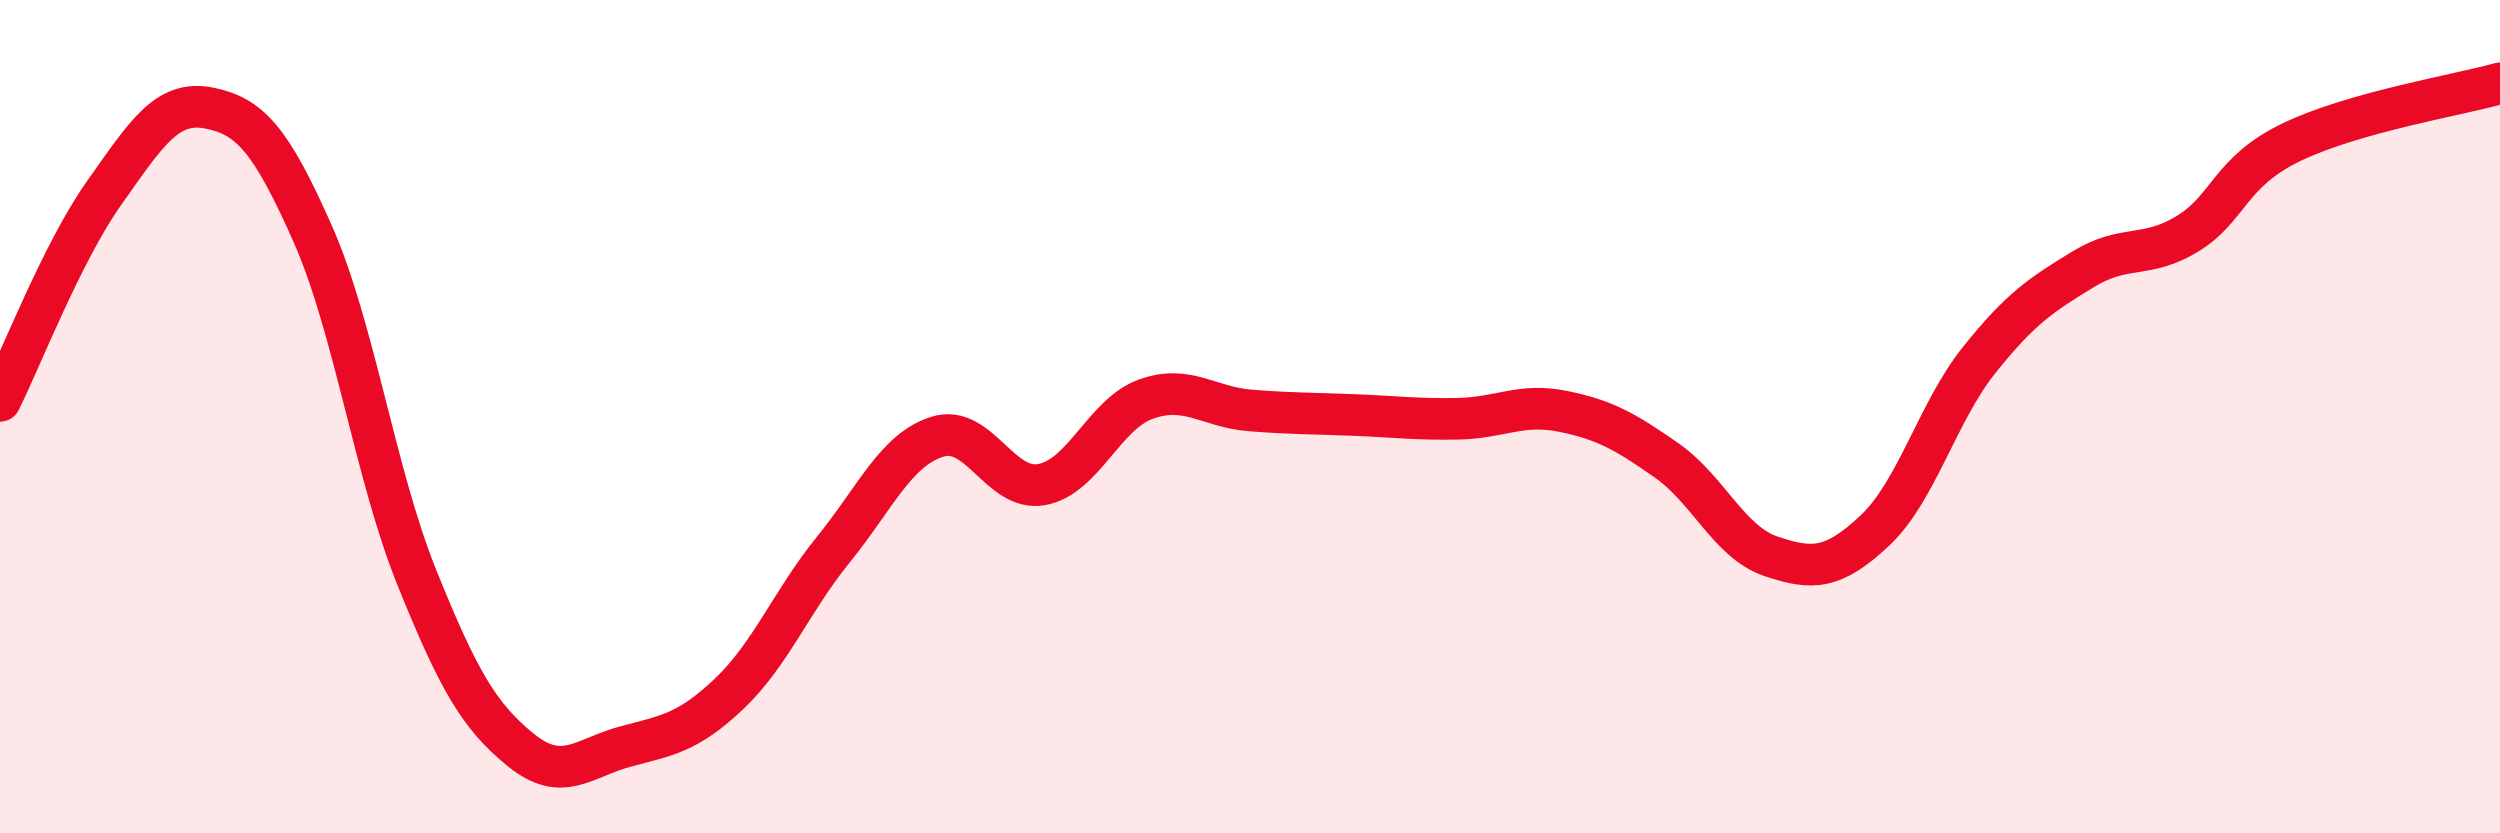
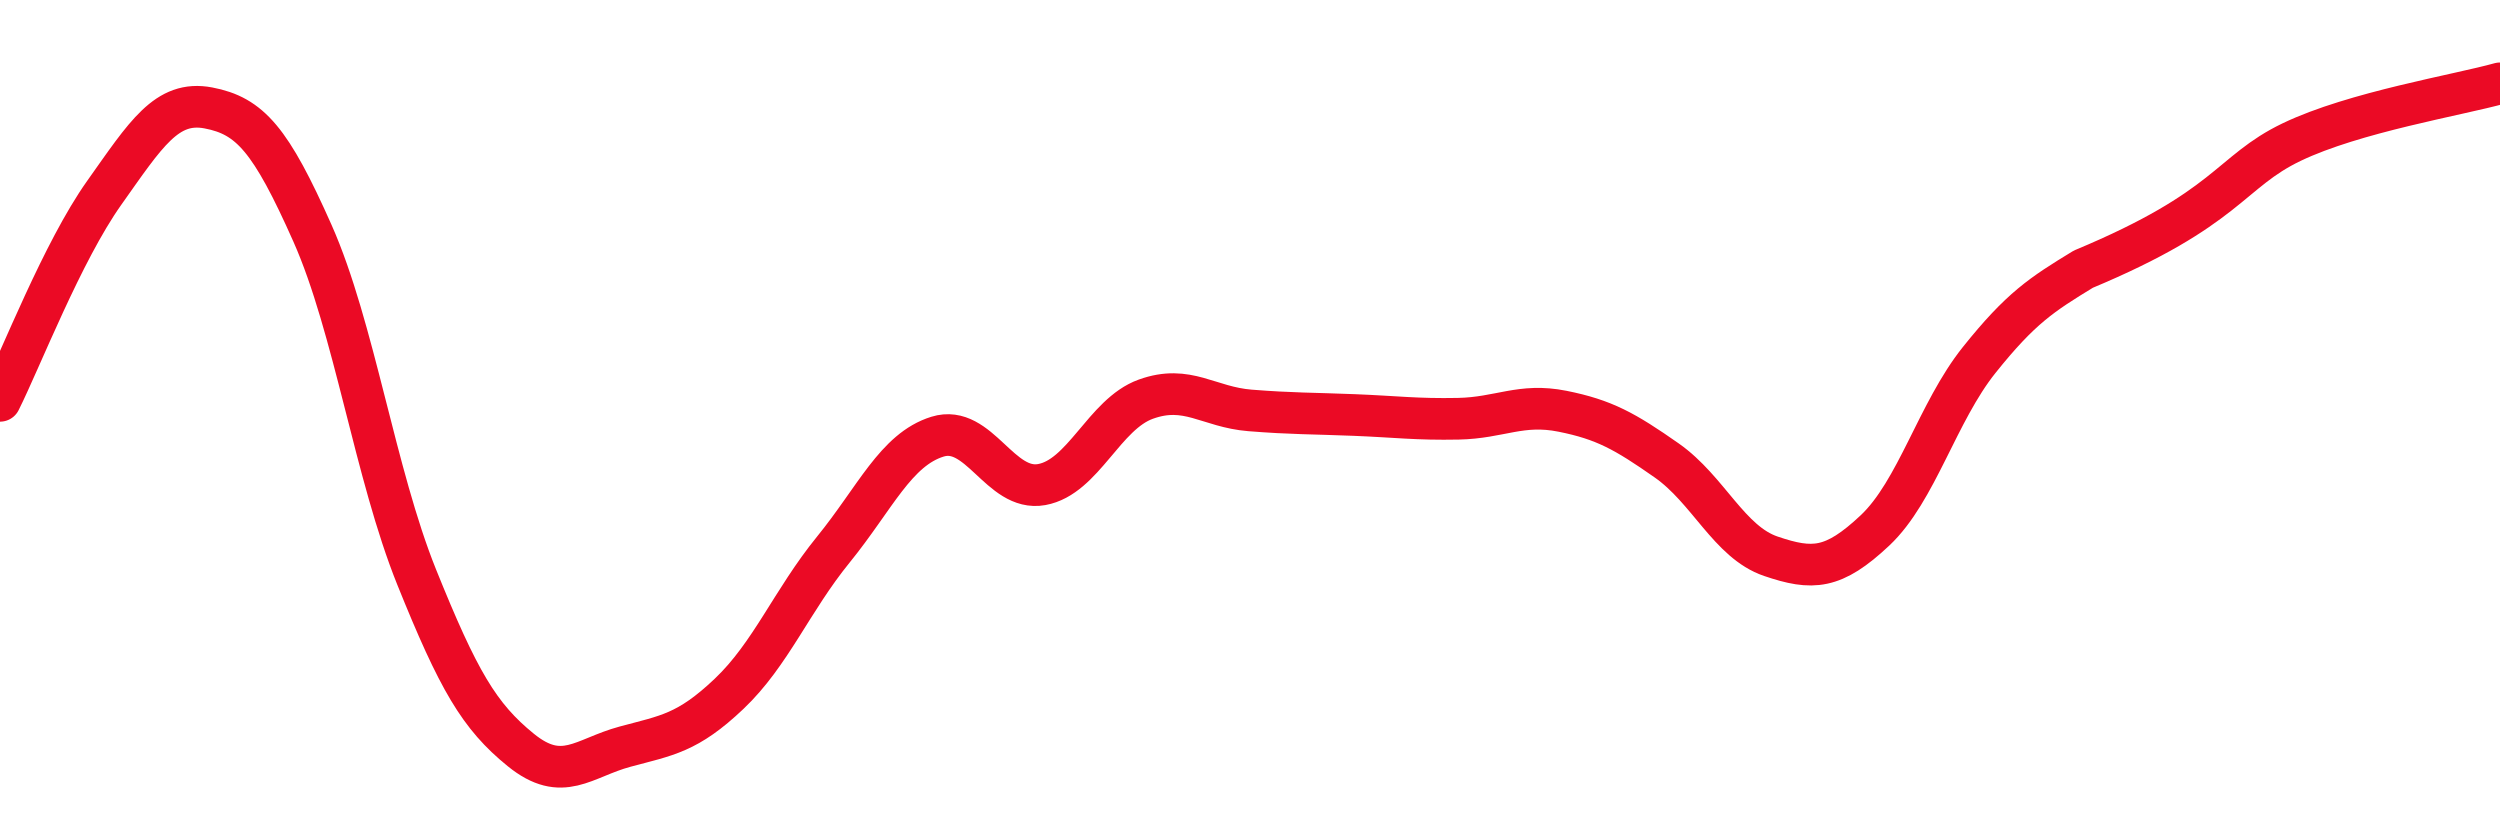
<svg xmlns="http://www.w3.org/2000/svg" width="60" height="20" viewBox="0 0 60 20">
-   <path d="M 0,9.62 C 0.5,8.62 1.5,6.04 2.5,4.63 C 3.5,3.22 4,2.4 5,2.59 C 6,2.78 6.5,3.35 7.5,5.6 C 8.5,7.85 9,11.37 10,13.85 C 11,16.33 11.5,17.19 12.5,18 C 13.5,18.81 14,18.19 15,17.92 C 16,17.65 16.5,17.6 17.5,16.65 C 18.5,15.7 19,14.42 20,13.19 C 21,11.96 21.5,10.79 22.5,10.48 C 23.5,10.17 24,11.81 25,11.63 C 26,11.45 26.5,9.94 27.5,9.58 C 28.5,9.22 29,9.77 30,9.85 C 31,9.93 31.5,9.92 32.5,9.96 C 33.5,10 34,10.07 35,10.05 C 36,10.03 36.5,9.67 37.5,9.87 C 38.5,10.07 39,10.35 40,11.05 C 41,11.75 41.5,13.01 42.5,13.35 C 43.5,13.69 44,13.67 45,12.73 C 46,11.79 46.5,9.89 47.5,8.64 C 48.5,7.39 49,7.07 50,6.46 C 51,5.85 51.5,6.22 52.5,5.61 C 53.5,5 53.5,4.13 55,3.41 C 56.5,2.69 59,2.28 60,2L60 20L0 20Z" fill="#EB0A25" opacity="0.1" stroke-linecap="round" stroke-linejoin="round" />
-   <path d="M 0,9.62 C 0.5,8.62 1.5,6.04 2.5,4.63 C 3.5,3.22 4,2.4 5,2.59 C 6,2.78 6.5,3.35 7.5,5.6 C 8.5,7.85 9,11.37 10,13.85 C 11,16.33 11.5,17.19 12.5,18 C 13.5,18.81 14,18.19 15,17.92 C 16,17.65 16.5,17.6 17.5,16.65 C 18.5,15.7 19,14.42 20,13.19 C 21,11.96 21.5,10.79 22.5,10.48 C 23.5,10.17 24,11.81 25,11.63 C 26,11.45 26.5,9.94 27.5,9.58 C 28.5,9.22 29,9.77 30,9.85 C 31,9.93 31.5,9.92 32.5,9.96 C 33.5,10 34,10.07 35,10.05 C 36,10.03 36.5,9.67 37.5,9.87 C 38.5,10.07 39,10.35 40,11.05 C 41,11.75 41.5,13.01 42.5,13.35 C 43.5,13.69 44,13.67 45,12.73 C 46,11.79 46.5,9.89 47.5,8.64 C 48.5,7.39 49,7.07 50,6.46 C 51,5.85 51.5,6.22 52.5,5.61 C 53.5,5 53.5,4.13 55,3.41 C 56.5,2.69 59,2.28 60,2" stroke="#EB0A25" stroke-width="1" fill="none" stroke-linecap="round" stroke-linejoin="round" />
+   <path d="M 0,9.62 C 0.5,8.62 1.5,6.04 2.5,4.63 C 3.5,3.22 4,2.4 5,2.59 C 6,2.78 6.5,3.35 7.5,5.6 C 8.5,7.85 9,11.37 10,13.85 C 11,16.33 11.5,17.19 12.5,18 C 13.5,18.81 14,18.19 15,17.92 C 16,17.65 16.5,17.6 17.5,16.65 C 18.5,15.7 19,14.42 20,13.19 C 21,11.96 21.5,10.79 22.5,10.48 C 23.5,10.17 24,11.81 25,11.63 C 26,11.45 26.5,9.94 27.5,9.58 C 28.5,9.22 29,9.77 30,9.85 C 31,9.93 31.5,9.92 32.5,9.96 C 33.5,10 34,10.07 35,10.05 C 36,10.03 36.5,9.67 37.5,9.87 C 38.5,10.07 39,10.35 40,11.05 C 41,11.75 41.5,13.01 42.5,13.35 C 43.5,13.69 44,13.67 45,12.73 C 46,11.79 46.5,9.89 47.5,8.64 C 48.5,7.39 49,7.07 50,6.46 C 53.5,5 53.5,4.13 55,3.41 C 56.5,2.69 59,2.28 60,2" stroke="#EB0A25" stroke-width="1" fill="none" stroke-linecap="round" stroke-linejoin="round" />
</svg>